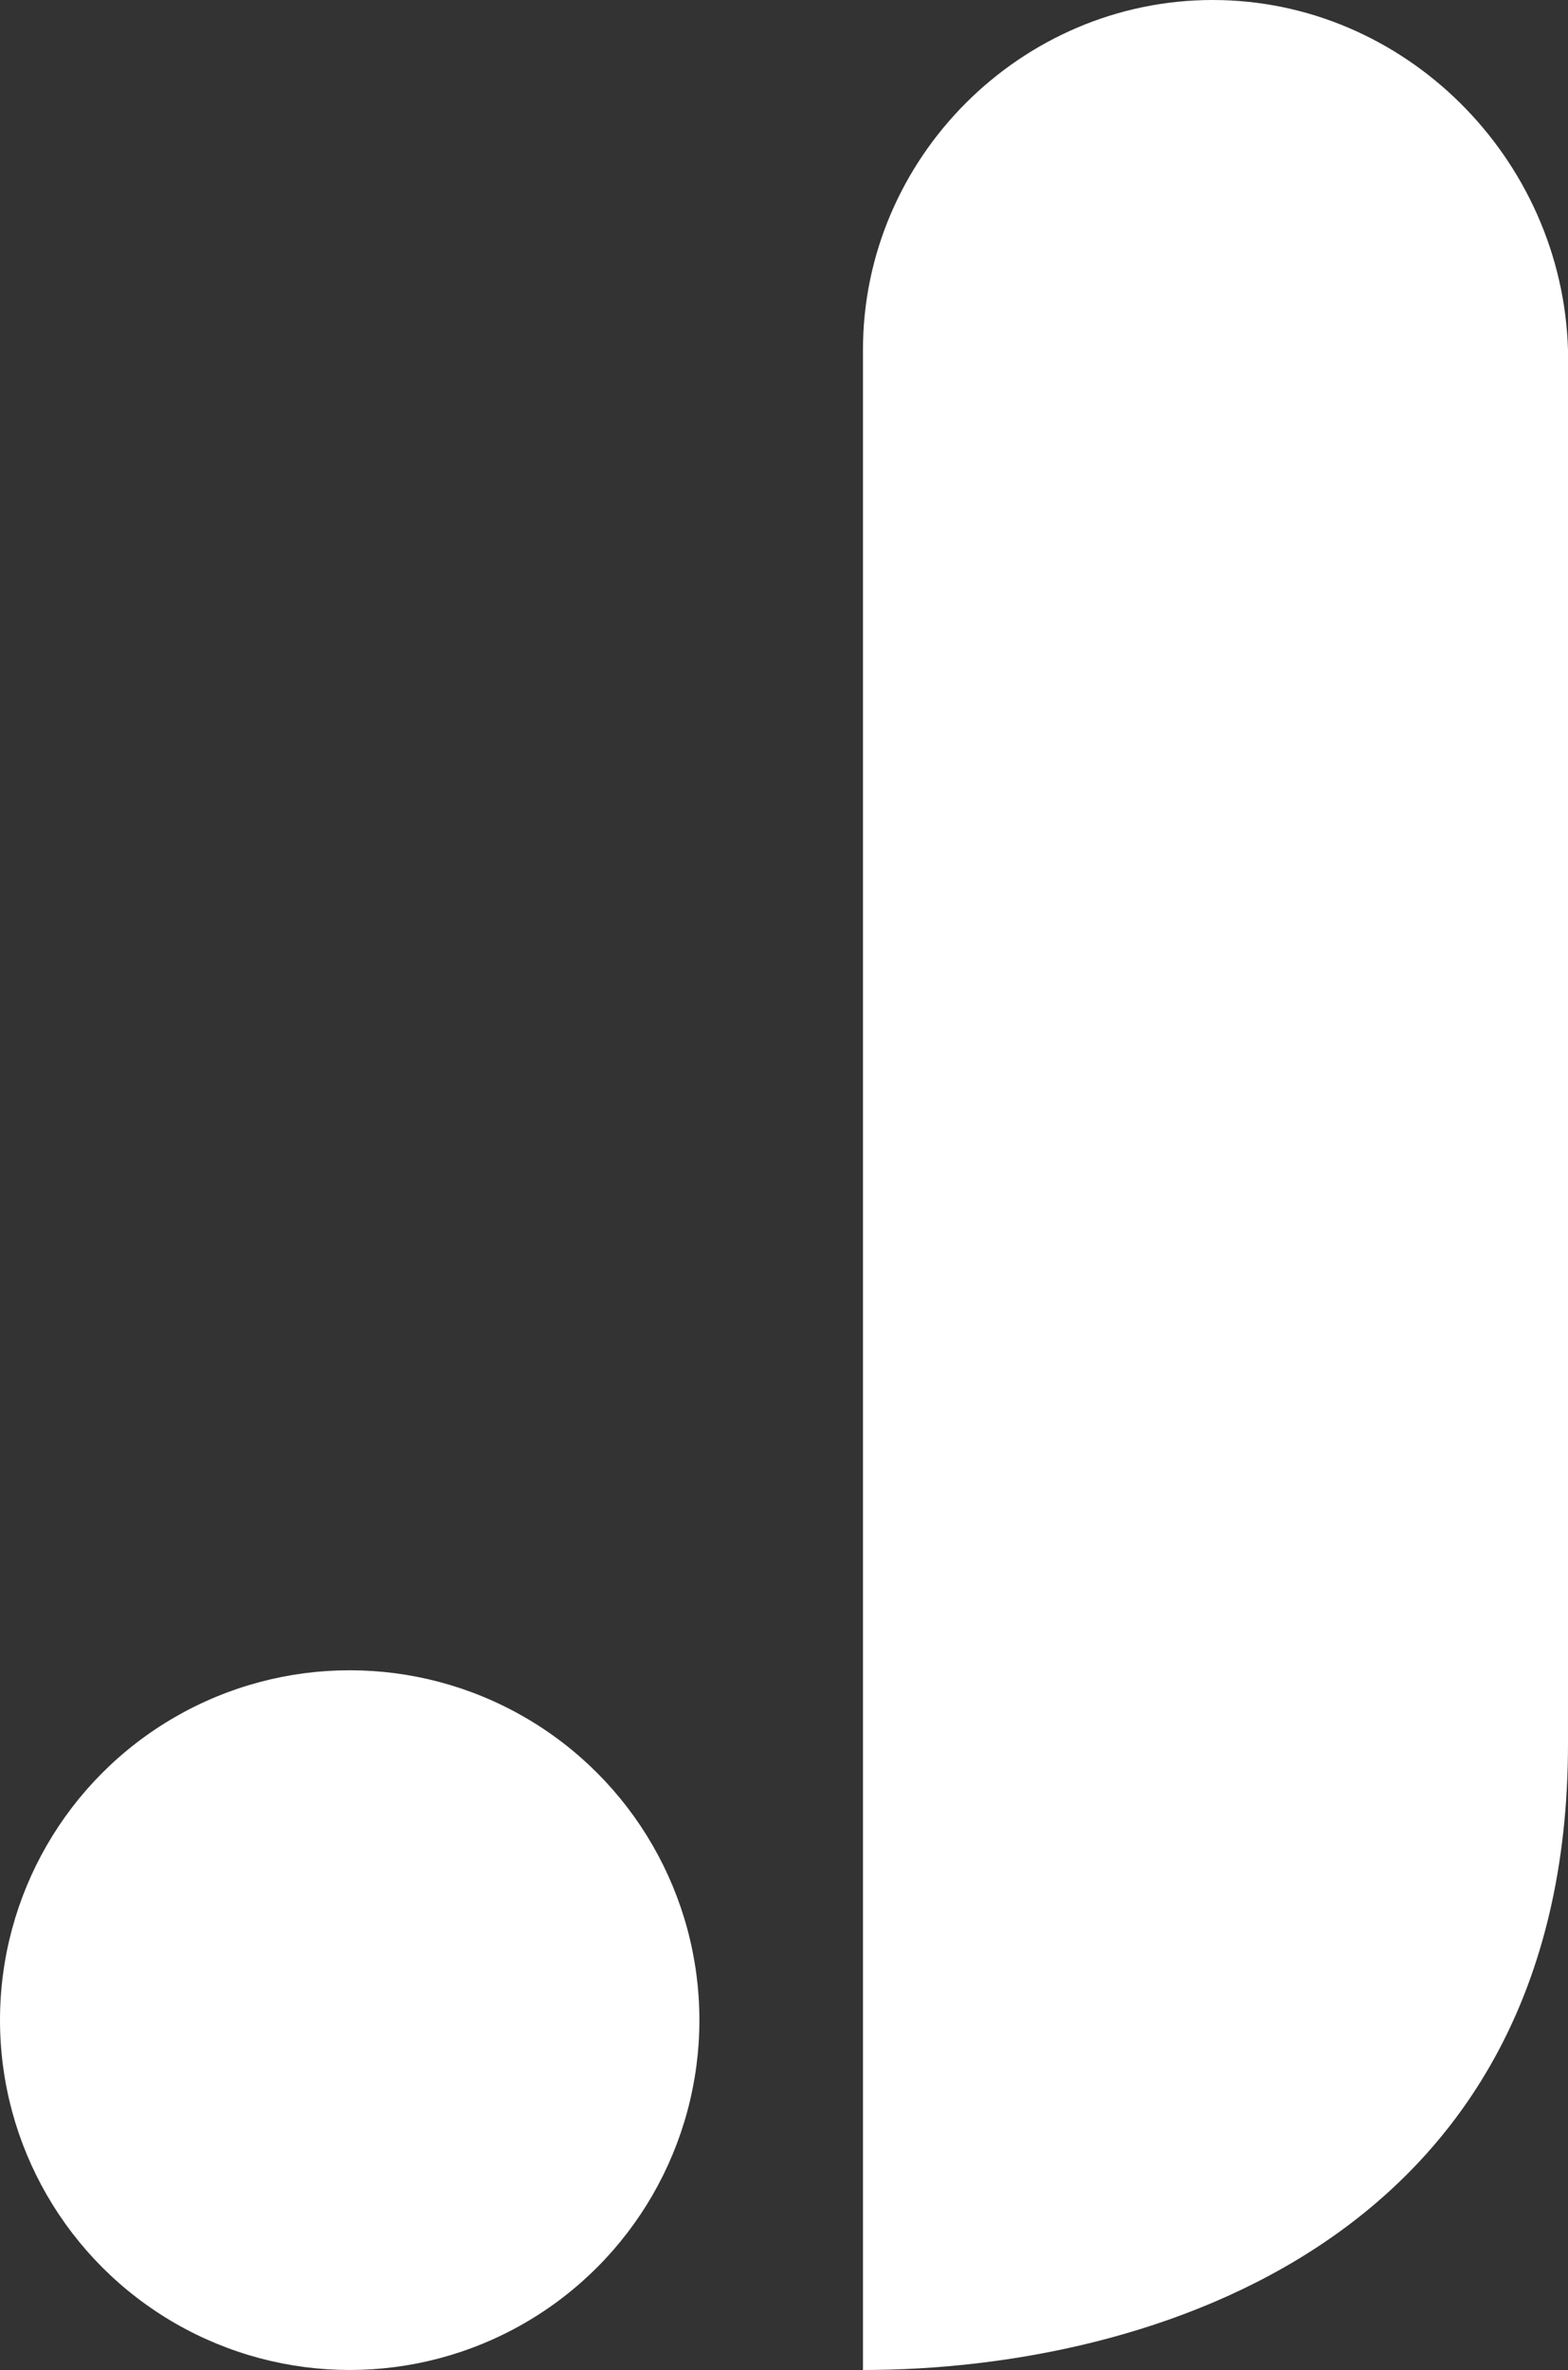
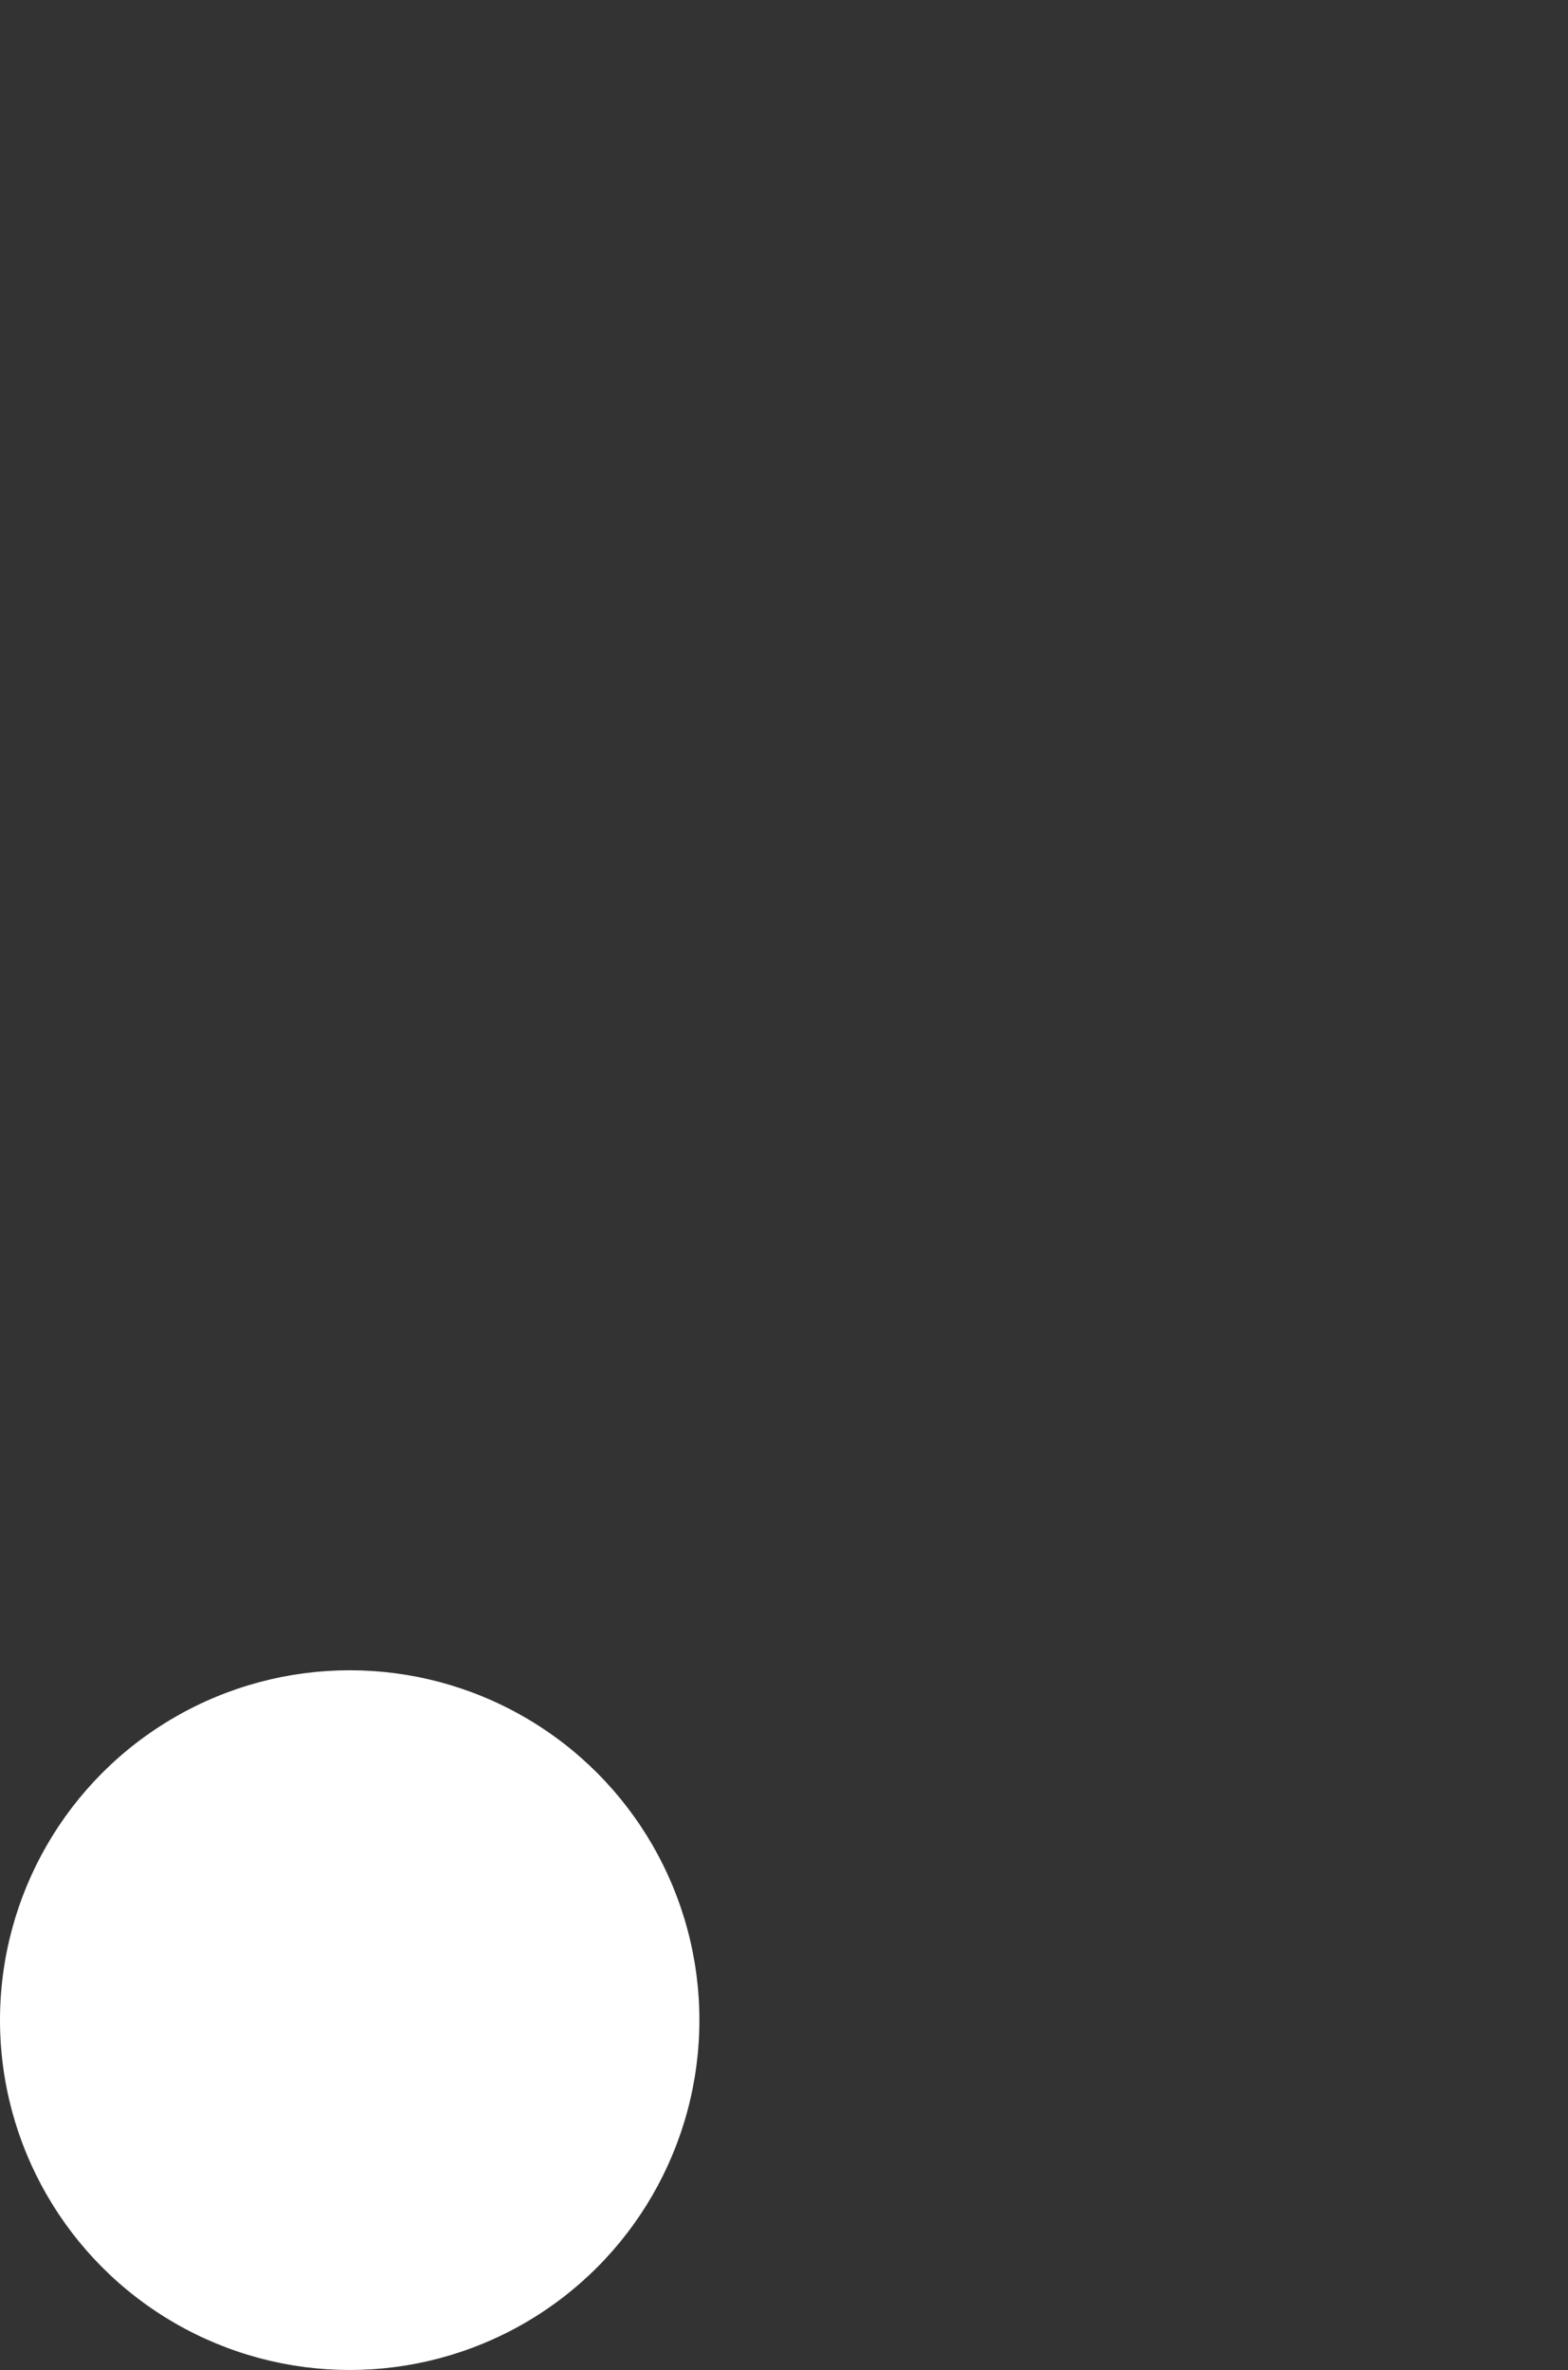
<svg xmlns="http://www.w3.org/2000/svg" id="Layer_1" version="1.1" viewBox="0 0 27.8 42">
  <rect x="0" y="0" width="27.8" height="42" fill="#333333" stroke="none" />
  <defs>
    <style>
      .st0 {
        fill: #fff;
      }
    </style>
  </defs>
-   <path class="st0" d="M27.8,30.9V6.2C27.7,2.8,24.9,0,21.5,0h0c-3.4,0-6.2,2.8-6.2,6.2v35.8c5.1,0,12.5-2.3,12.5-11.1Z" />
  <circle class="st0" cx="6.2" cy="35.8" r="6.2" />
</svg>